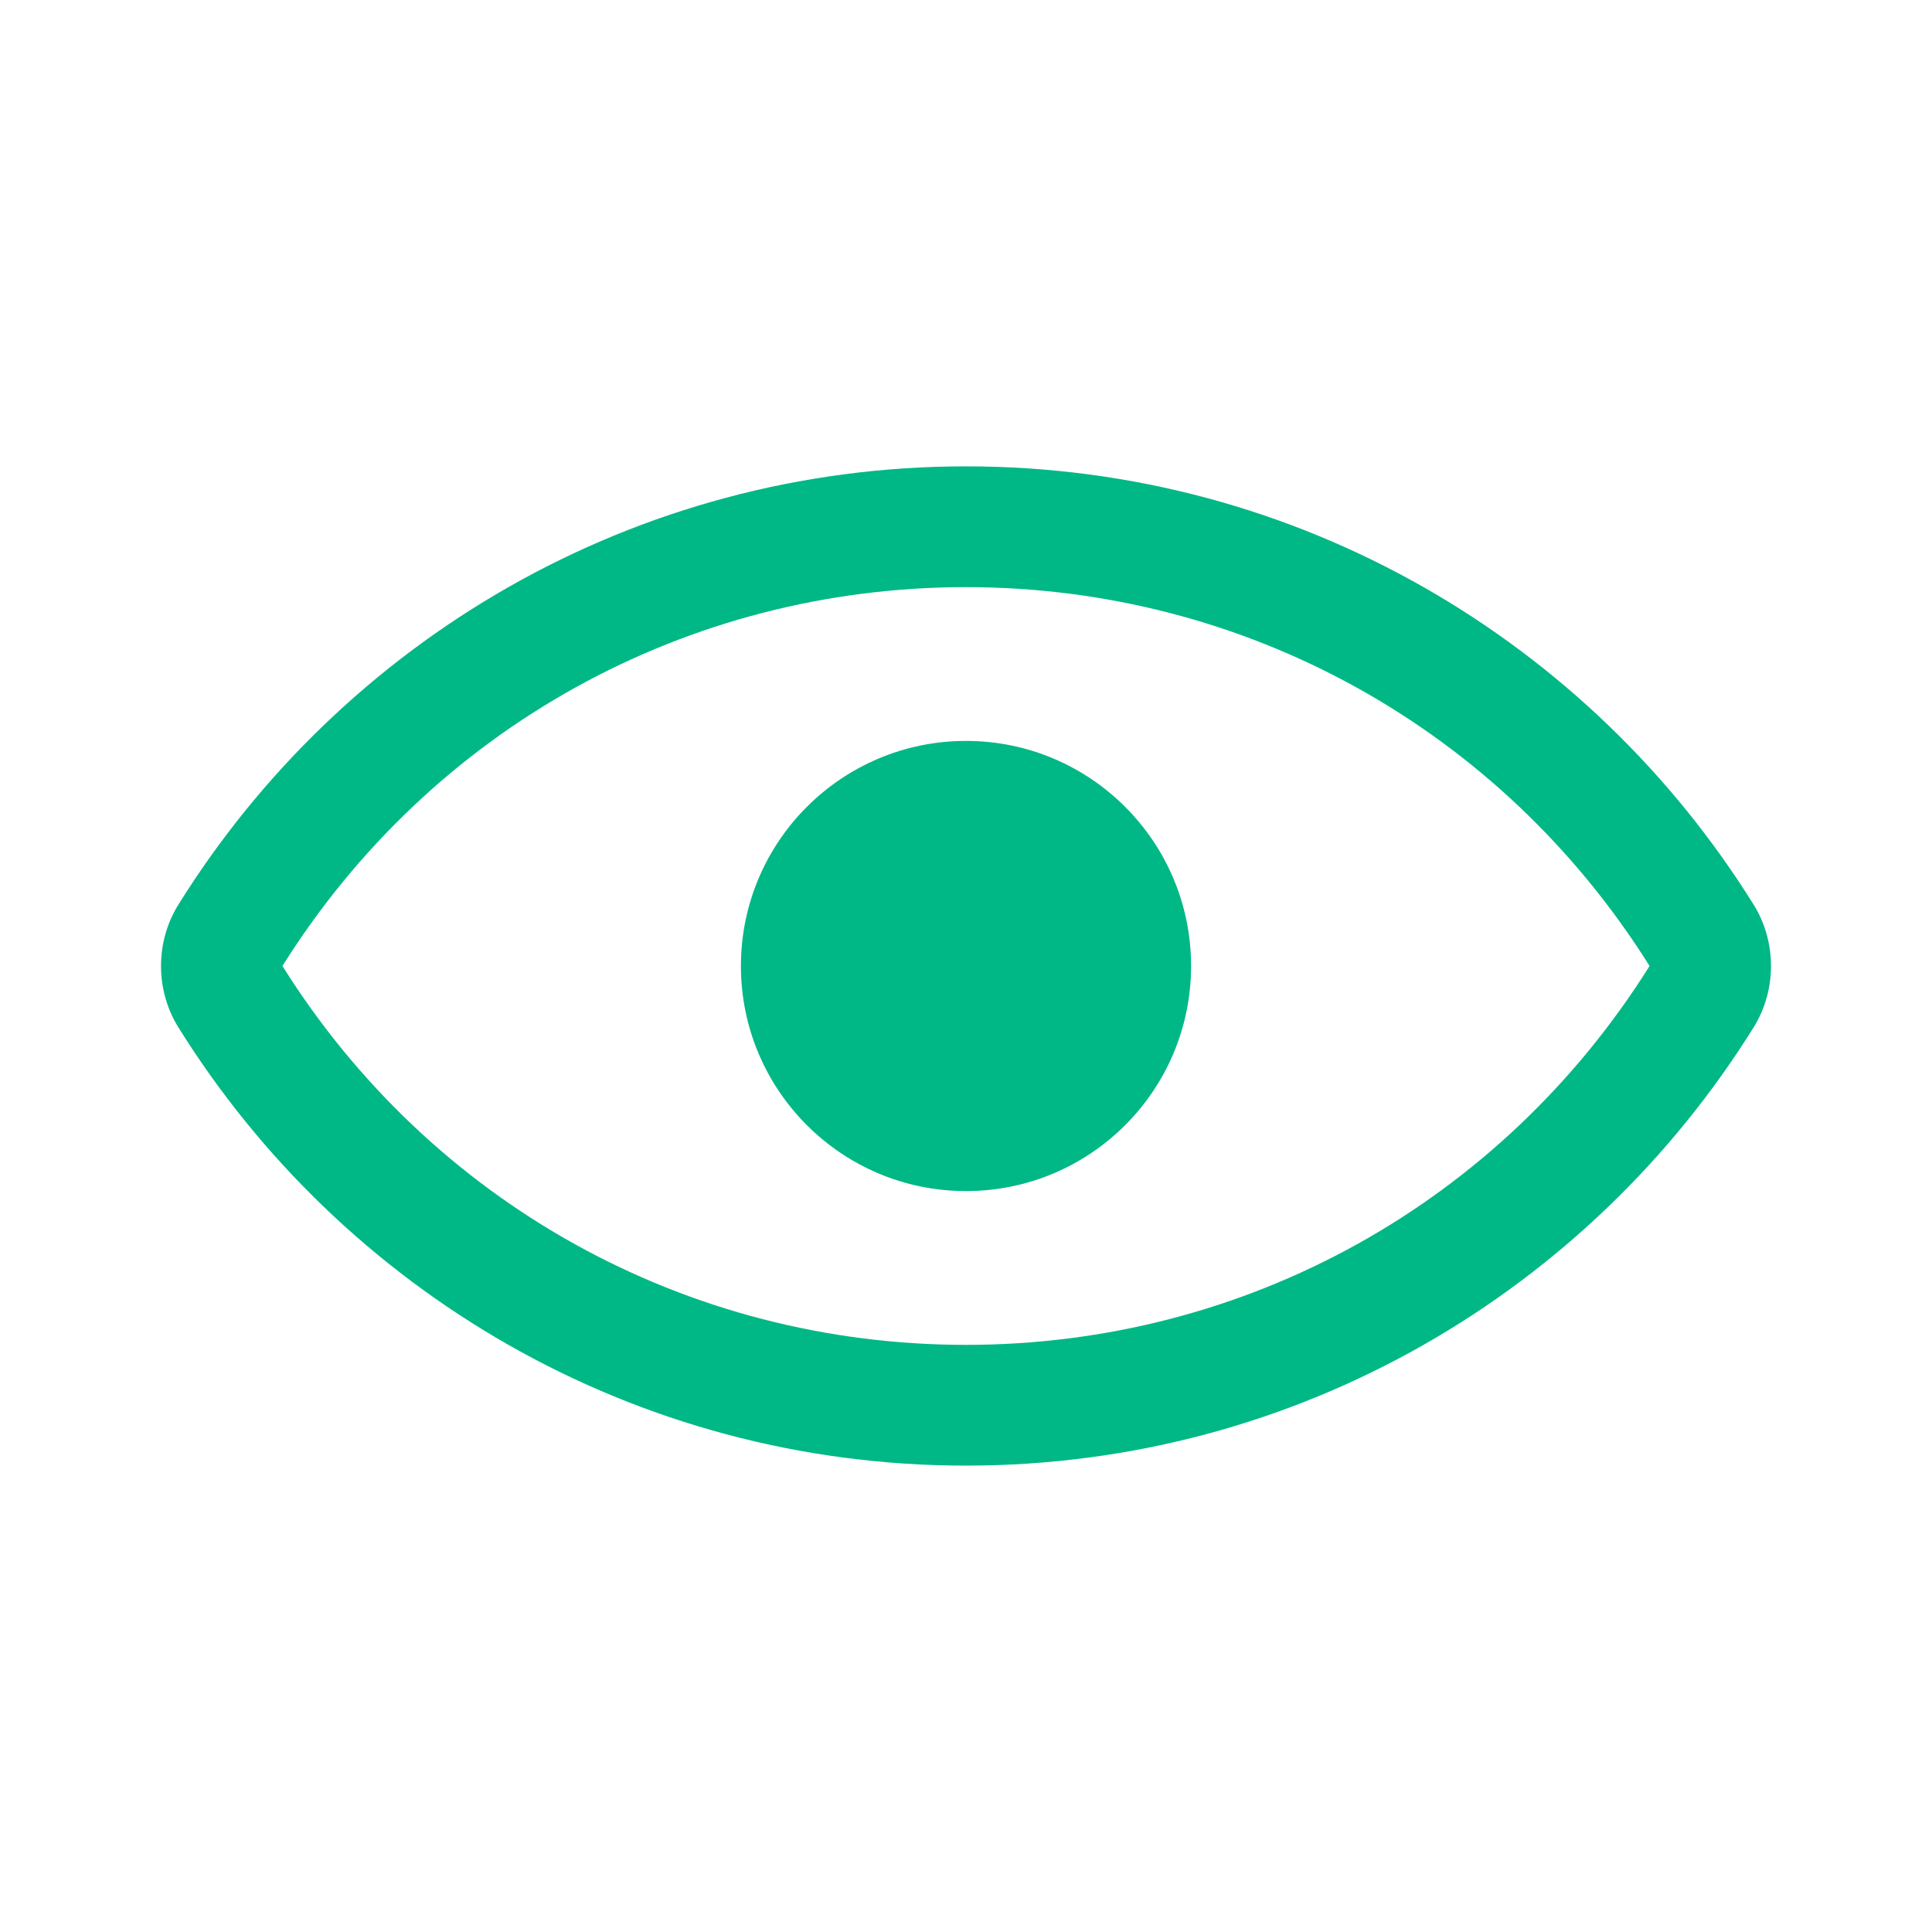
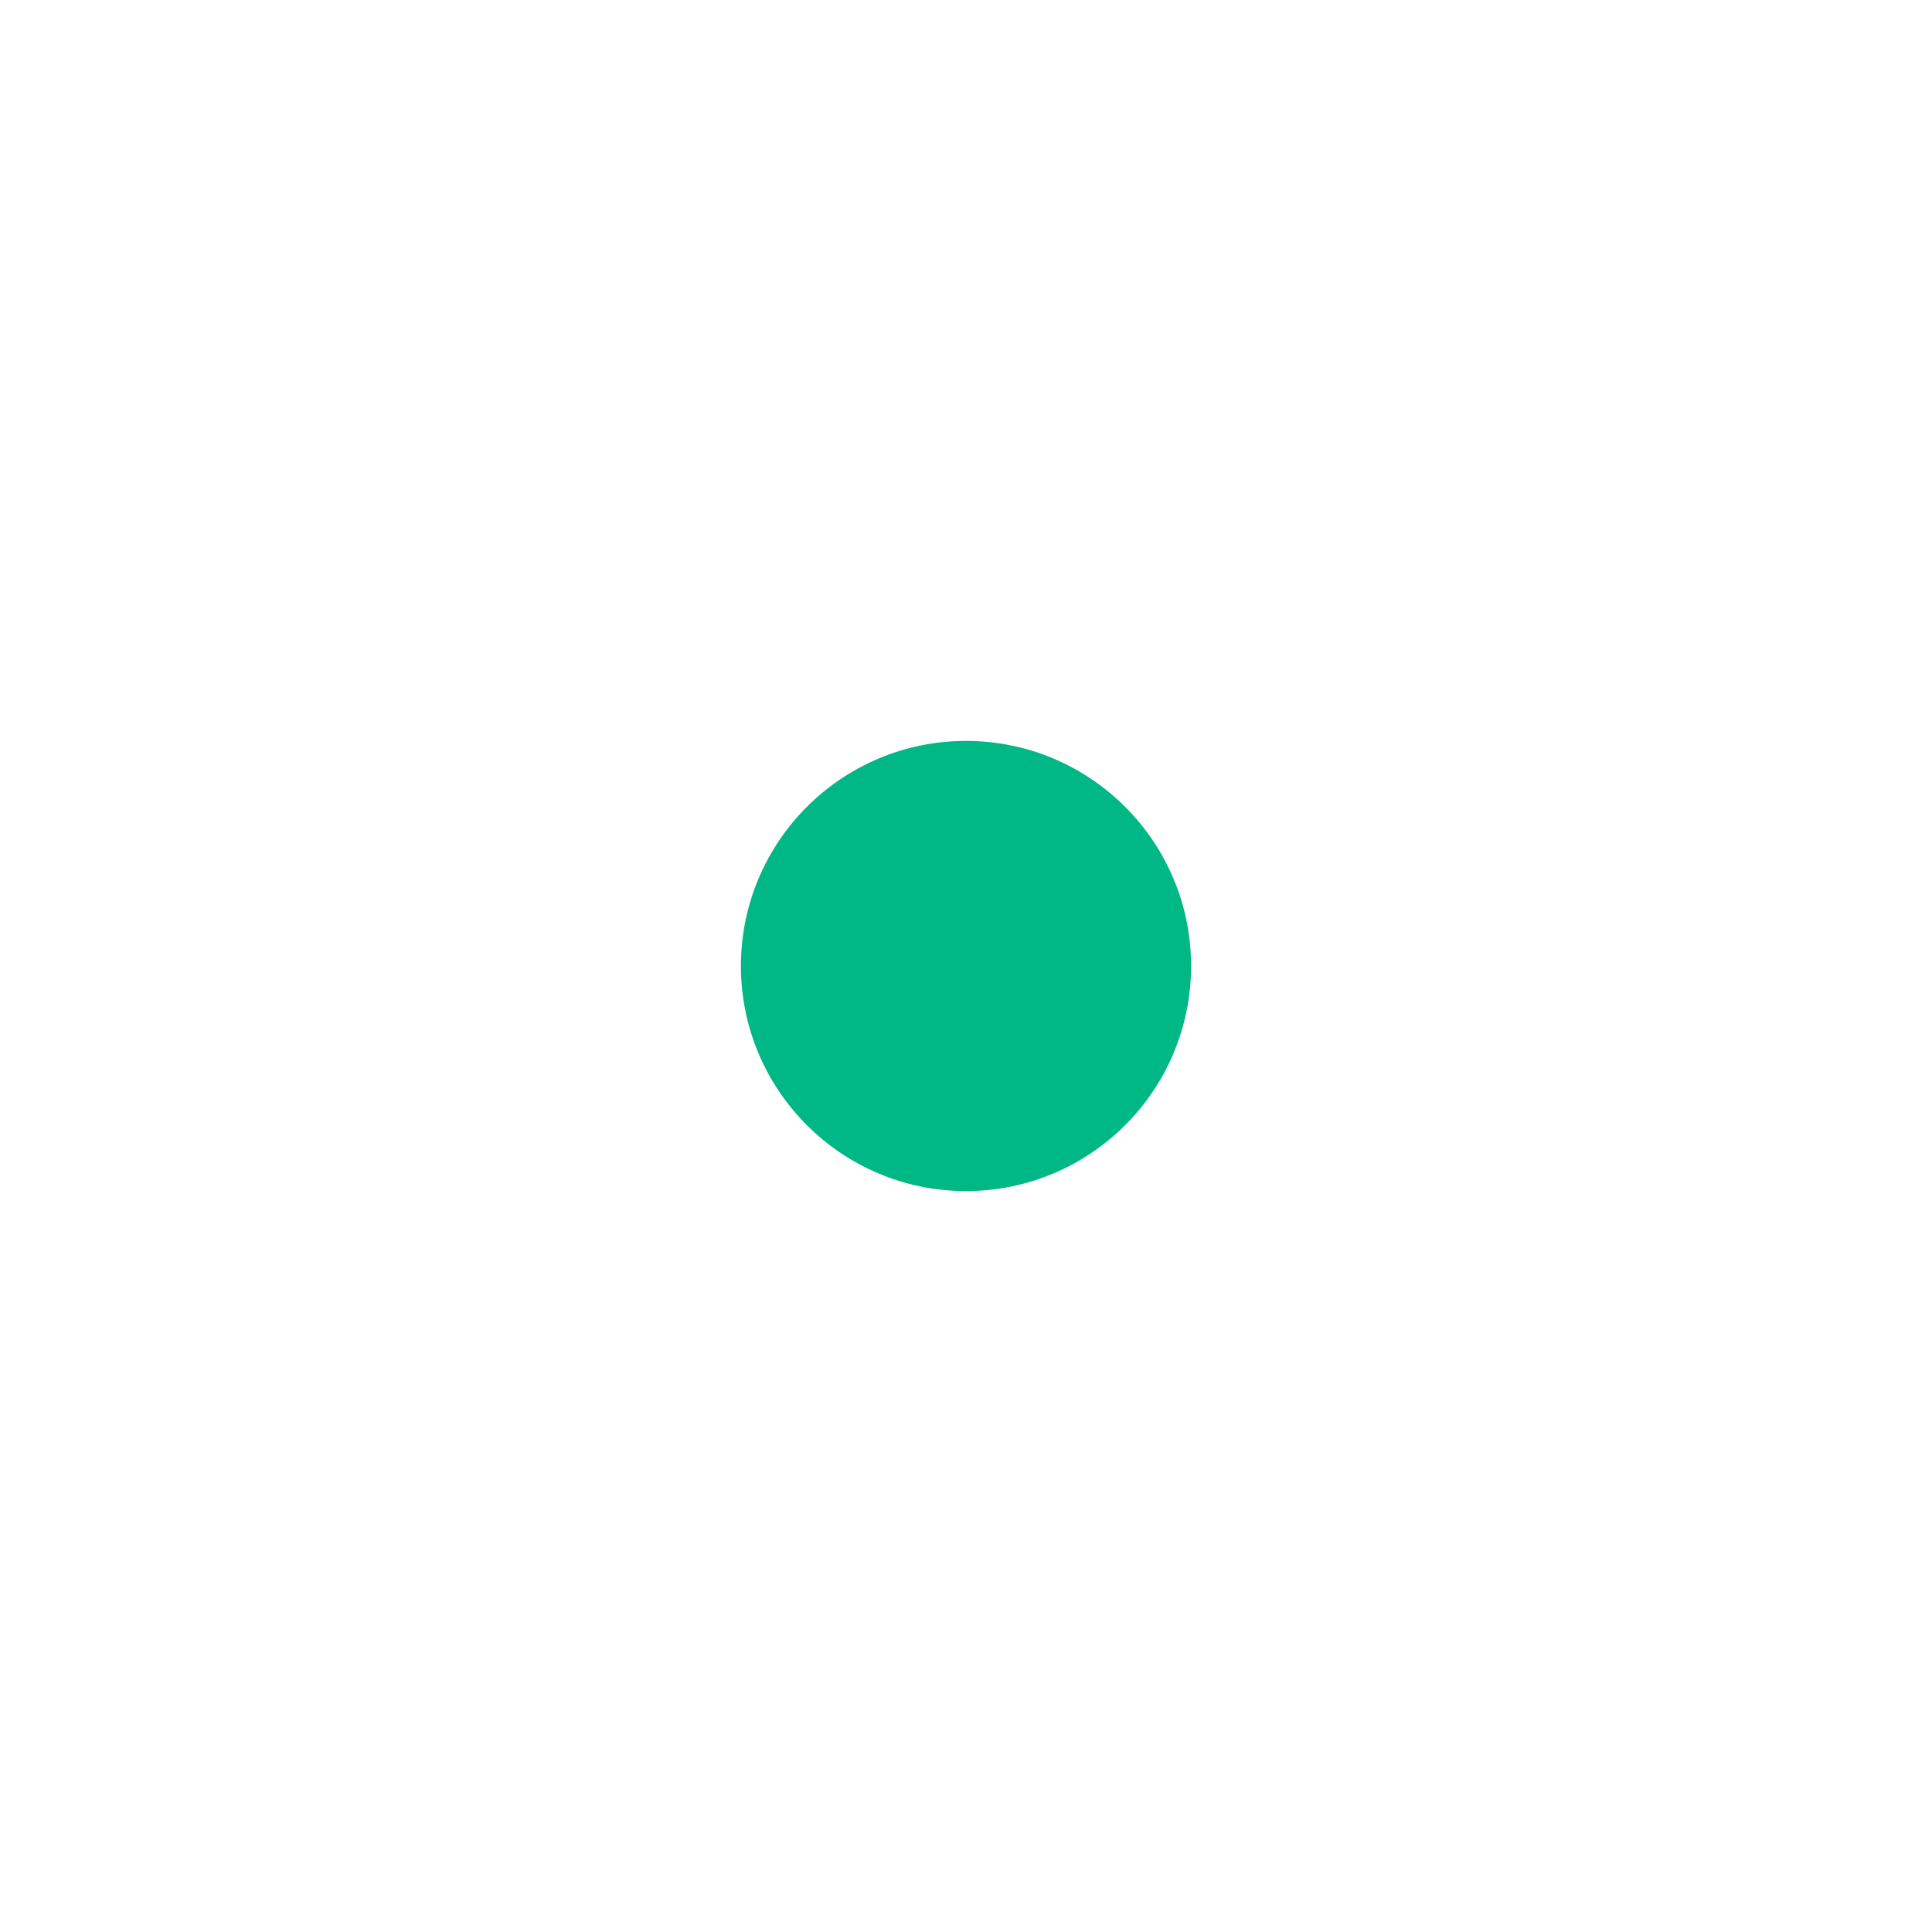
<svg xmlns="http://www.w3.org/2000/svg" width="60" height="60" viewBox="0 0 60 60" fill="none">
-   <path d="M30 18.234C38.676 18.234 46.604 22.63 51.229 30C46.605 37.37 38.676 41.766 30 41.766C21.324 41.766 13.395 37.369 8.771 30C13.395 22.63 21.324 18.234 30 18.234ZM30 14.483C19.669 14.483 10.623 19.928 5.538 28.097C4.821 29.25 4.821 30.75 5.538 31.903C10.623 40.071 19.669 45.516 30 45.516C40.331 45.516 49.377 40.071 54.462 31.903C55.179 30.75 55.179 29.25 54.462 28.097C49.377 19.928 40.33 14.483 30 14.483Z" fill="#00B885" />
  <path d="M30 36.99C33.86 36.99 36.99 33.861 36.99 30C36.99 26.14 33.86 23.01 30 23.01C26.14 23.01 23.01 26.14 23.01 30C23.01 33.861 26.14 36.99 30 36.99Z" fill="#00B885" />
</svg>